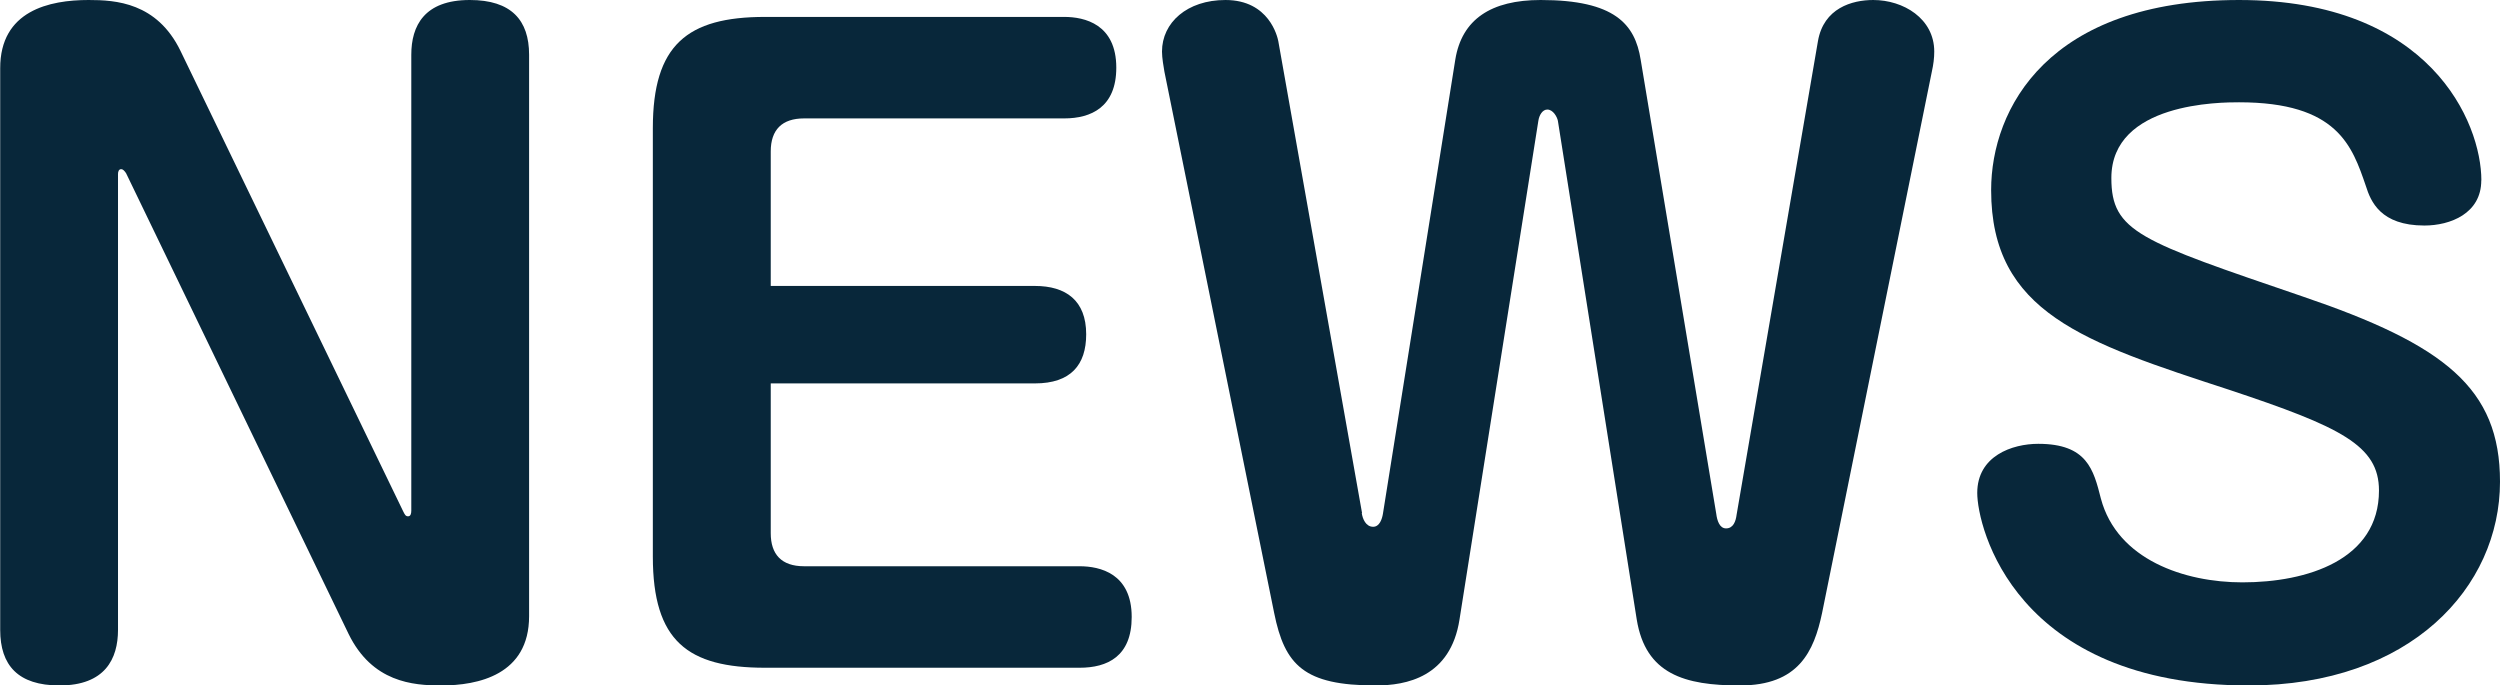
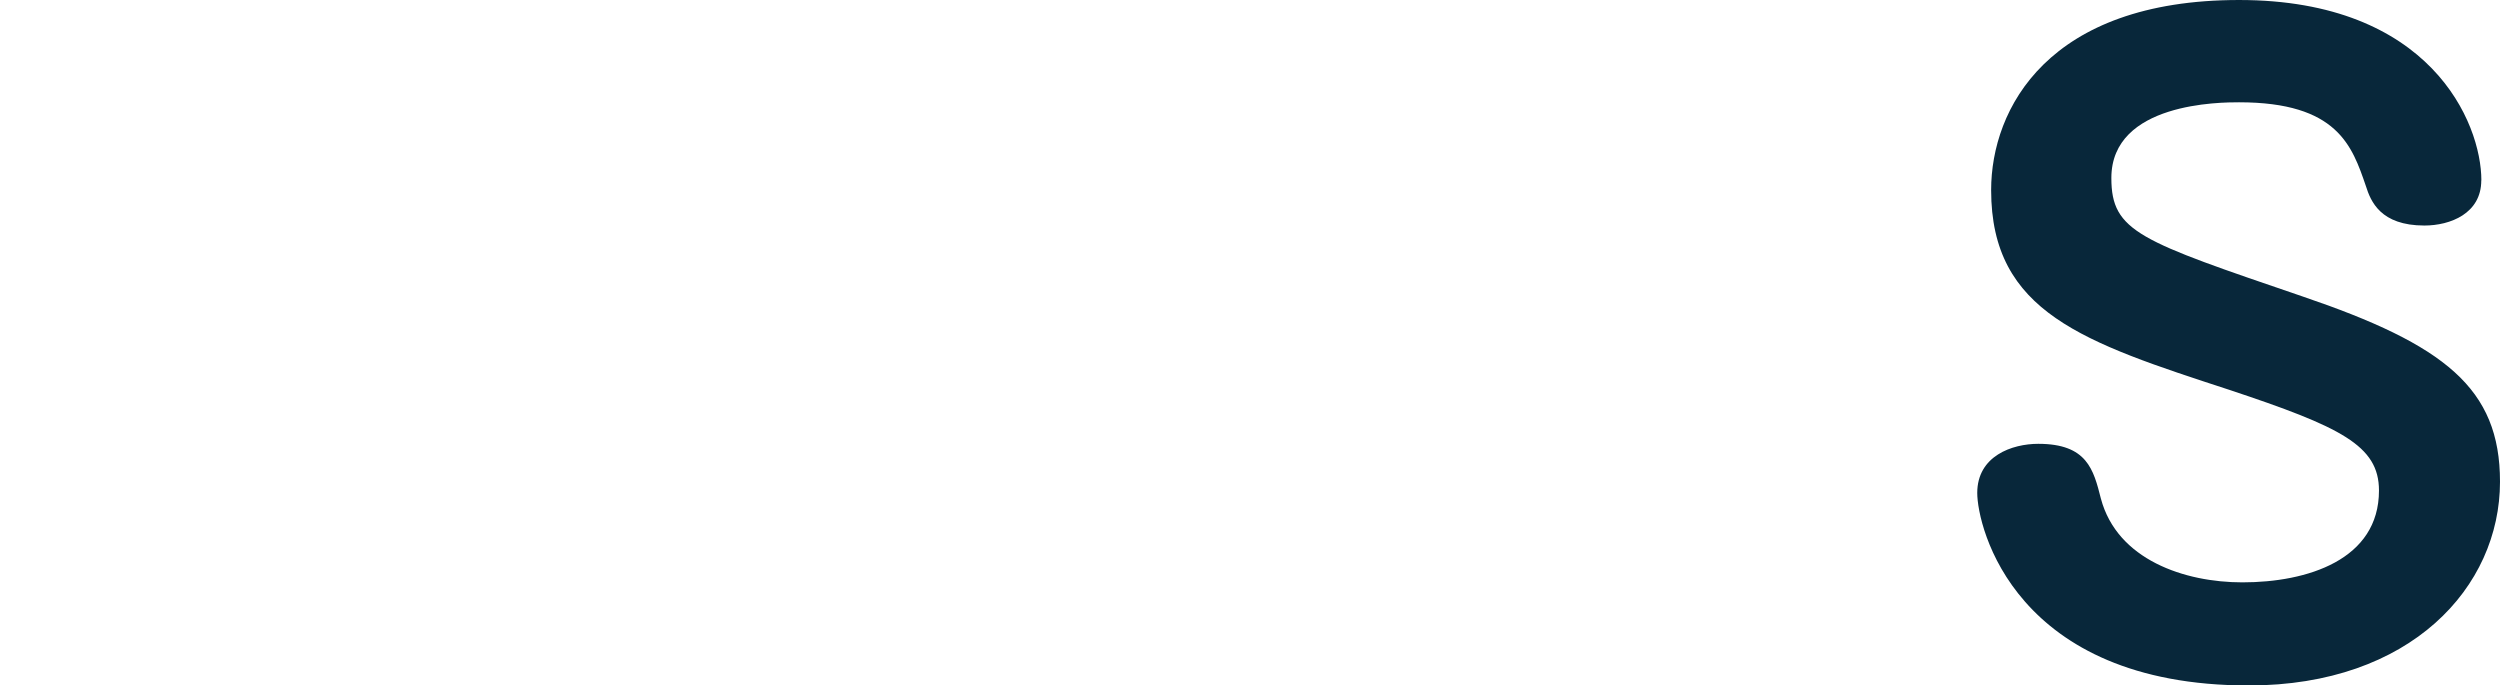
<svg xmlns="http://www.w3.org/2000/svg" id="_レイヤー_2" viewBox="0 0 248.3 68.08">
  <defs>
    <style>.cls-1{fill:#08273a;}</style>
  </defs>
  <g id="_レイヤー_1-2">
    <g>
-       <path class="cls-1" d="m40.05,50.8c.16.32.24.48.48.48s.32-.24.32-.56V5.44c0-2.88,1.29-5.44,5.81-5.44,4.12,0,5.89,2,5.89,5.44v55.76c0,5.84-5.09,6.88-8.72,6.88-2.83,0-6.86-.32-9.21-5.12L12.52,17.2c-.16-.24-.32-.4-.48-.4-.24,0-.32.24-.32.48v45.28c0,2.88-1.29,5.52-5.81,5.52-4.12,0-5.89-2-5.89-5.52V6.8C0,1.04,4.93,0,8.8,0c2.67,0,6.78.24,9.12,5.04l22.13,45.76Z" />
-       <path class="cls-1" d="m102.79,28.4c3.07,0,5.09,1.44,5.09,4.8,0,3.04-1.53,4.88-5.09,4.88h-26.24v14.88c0,2.08,1.05,3.28,3.31,3.28h27.37c2.02,0,5.17.72,5.17,5.04,0,3.92-2.42,5.04-5.17,5.04h-31.25c-7.67,0-11.14-2.64-11.14-11.04V12.72c0-8.24,3.39-11.04,11.14-11.04h29.72c2.02,0,5.17.72,5.17,5.04,0,3.92-2.5,5.04-5.17,5.04h-25.84c-2.18,0-3.31,1.12-3.31,3.28v13.36h26.24Z" />
-       <path class="cls-1" d="m135.25,50.96c.08.56.4,1.36,1.13,1.36.65,0,.89-.8.97-1.28l7.19-45.12c.65-4,3.55-5.92,8.48-5.92,7.35,0,9.37,2.4,9.93,5.92l7.51,45.12c.08.64.32,1.44.97,1.44.73,0,.97-.72,1.05-1.36l8.08-47.04c.57-3.28,3.39-4.08,5.49-4.08,2.99,0,6.06,1.84,6.06,5.12,0,.64-.08,1.28-.24,2l-10.9,53.76c-.81,3.84-2.34,7.2-8.16,7.2-5.49,0-9.37-1.12-10.25-6.56l-7.83-49.52c-.08-.4-.48-1.12-1.05-1.12-.48,0-.81.56-.89,1.12l-7.83,49.52c-.89,5.76-5.33,6.56-8.32,6.56-7.11,0-9.04-2-10.09-7.2l-10.9-53.76c-.08-.48-.24-1.36-.24-2,0-2.88,2.5-5.12,6.3-5.12,4.36,0,5.17,3.68,5.25,4.08l8.32,46.88Z" />
      <path class="cls-1" d="m246.44,17.92c0,3.28-3.07,4.48-5.65,4.48-4.36,0-5.33-2.4-5.81-3.92-1.37-4-2.83-8.32-12.6-8.32-1.78,0-12.68,0-12.68,7.52,0,5.36,2.83,6.24,18.98,11.76,14.13,4.8,19.62,9.12,19.62,18.4,0,10.48-8.88,20.24-24.95,20.24-23.26,0-26.97-15.76-26.97-19.12,0-3.68,3.47-4.88,6.06-4.88,4.85,0,5.49,2.56,6.22,5.44,1.62,6.08,8.32,8.32,14.05,8.32,6.46,0,13.57-2.24,13.57-9.12,0-4.48-3.8-6.32-14.86-10-14.45-4.72-23.66-7.68-23.66-19.84,0-8.08,5.65-18.88,24.63-18.88s24.06,12.16,24.06,17.92Z" />
    </g>
  </g>
</svg>